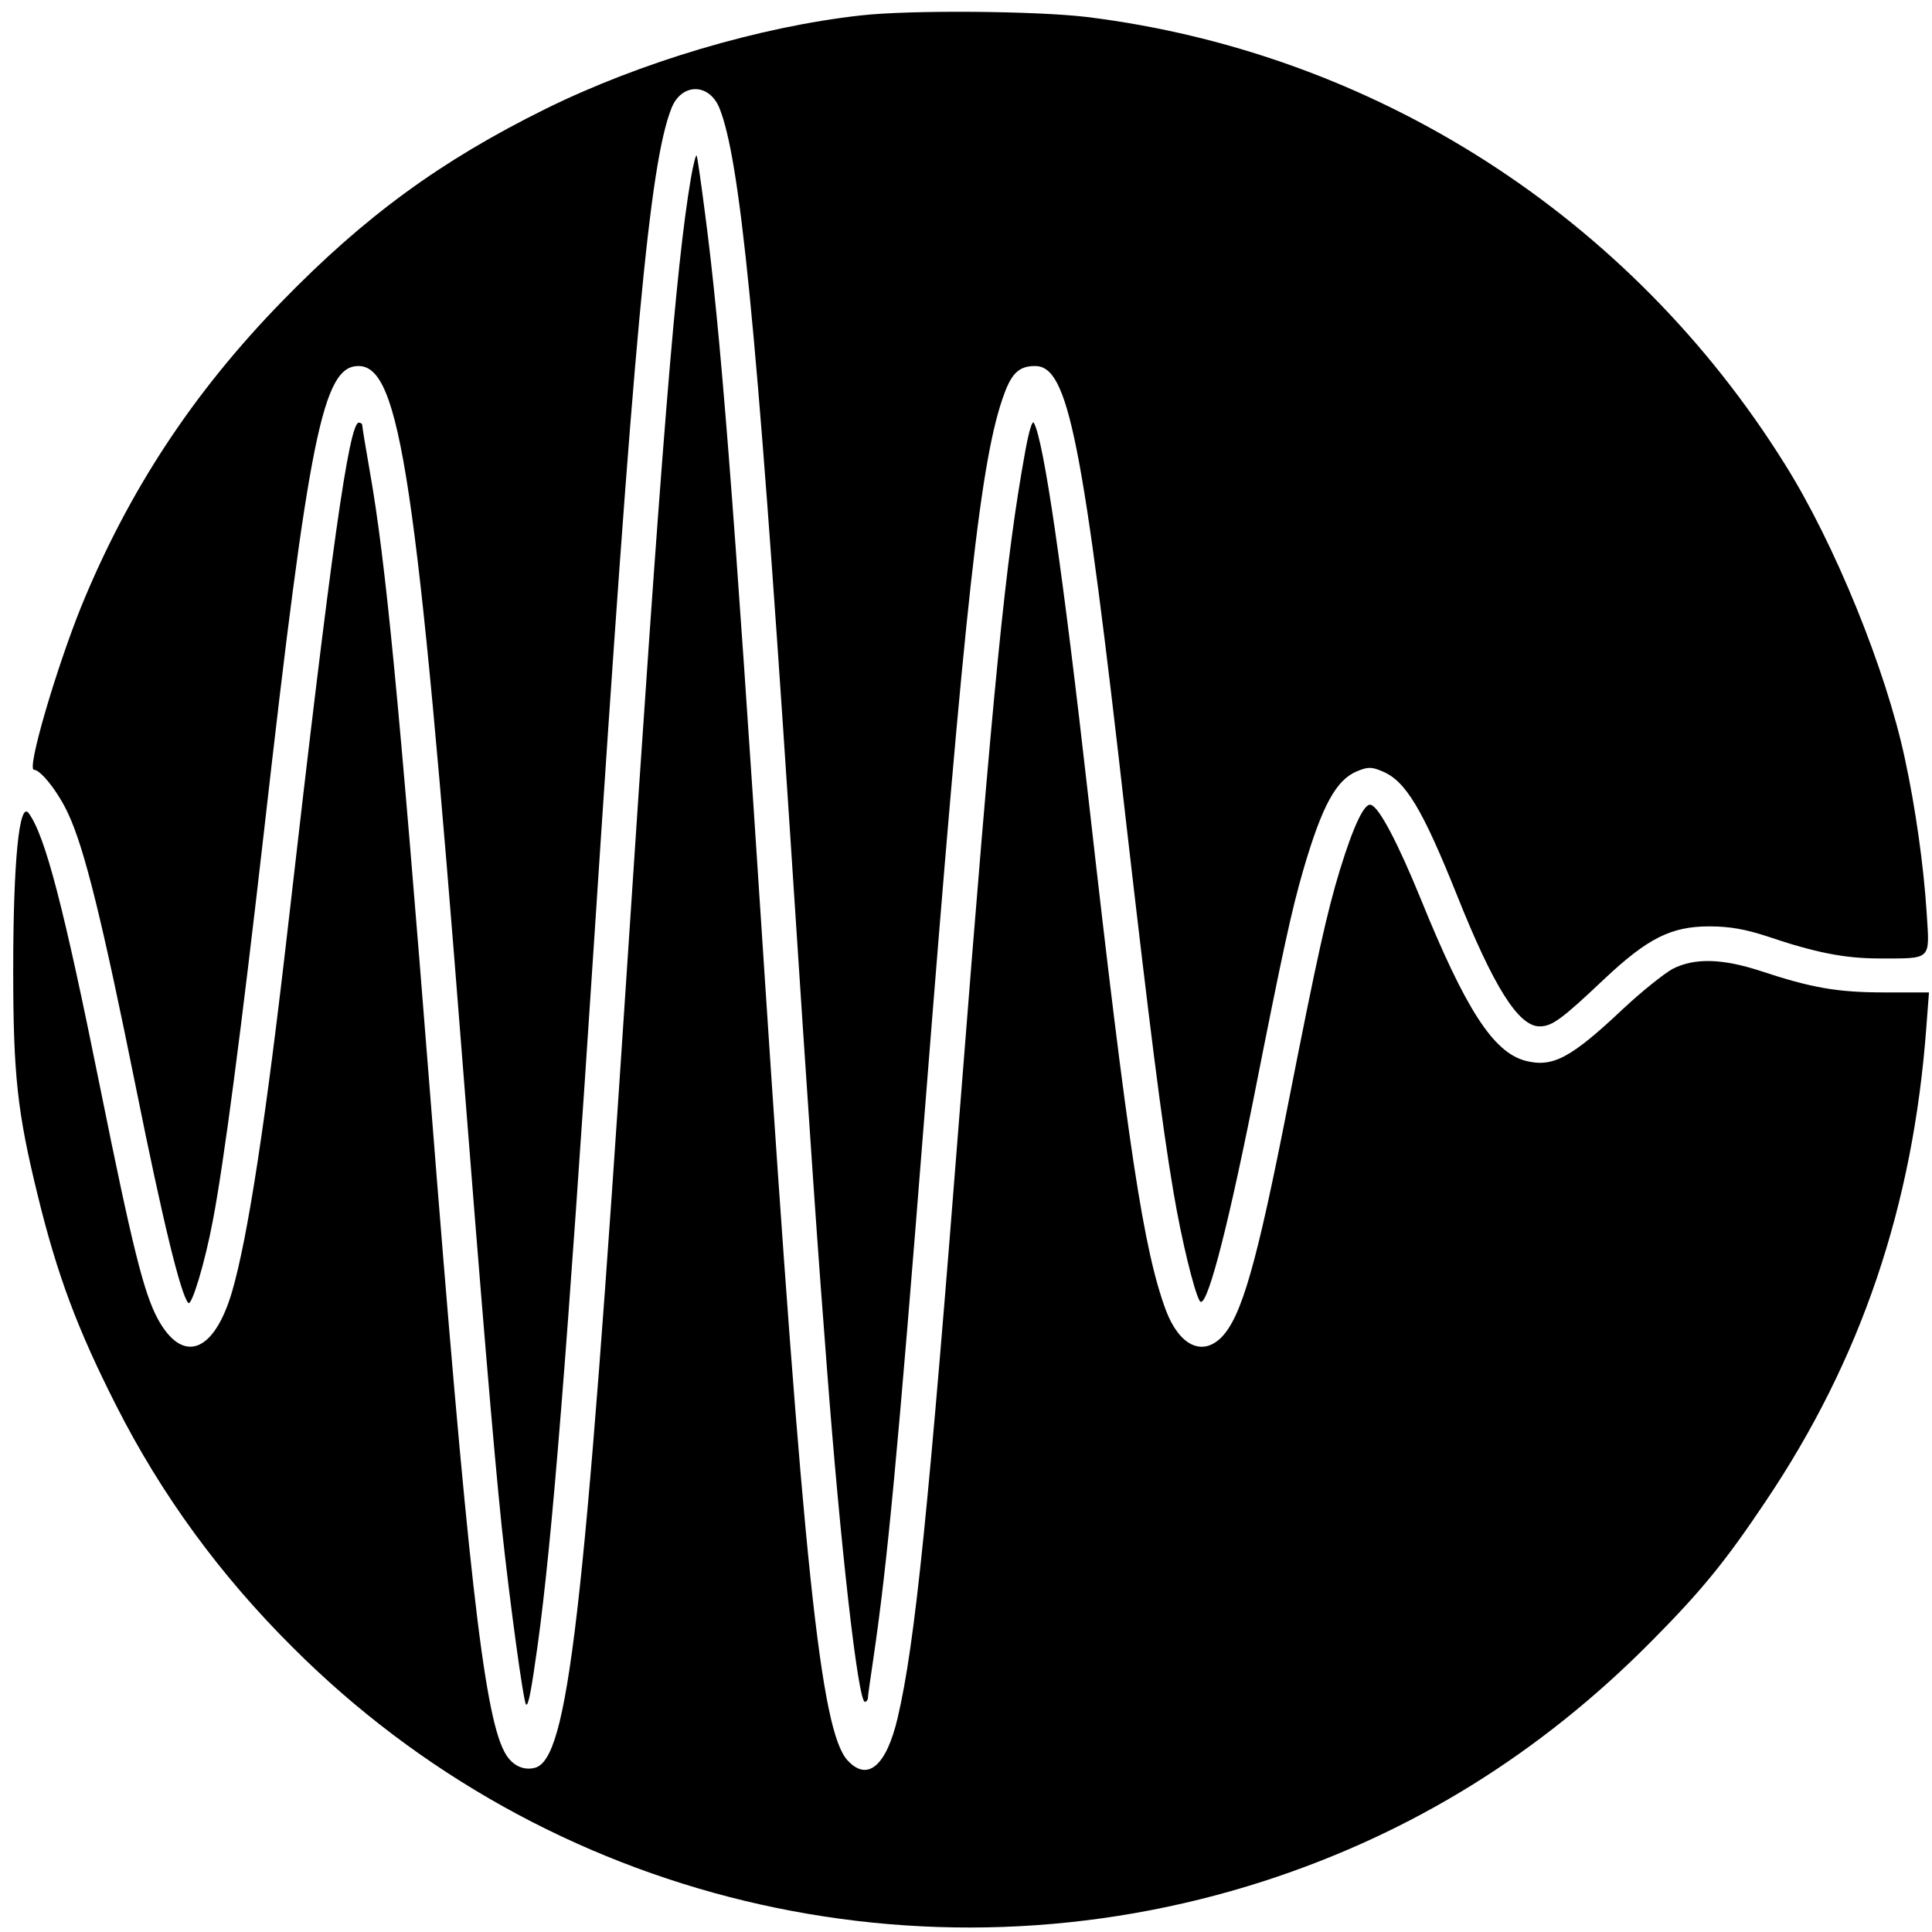
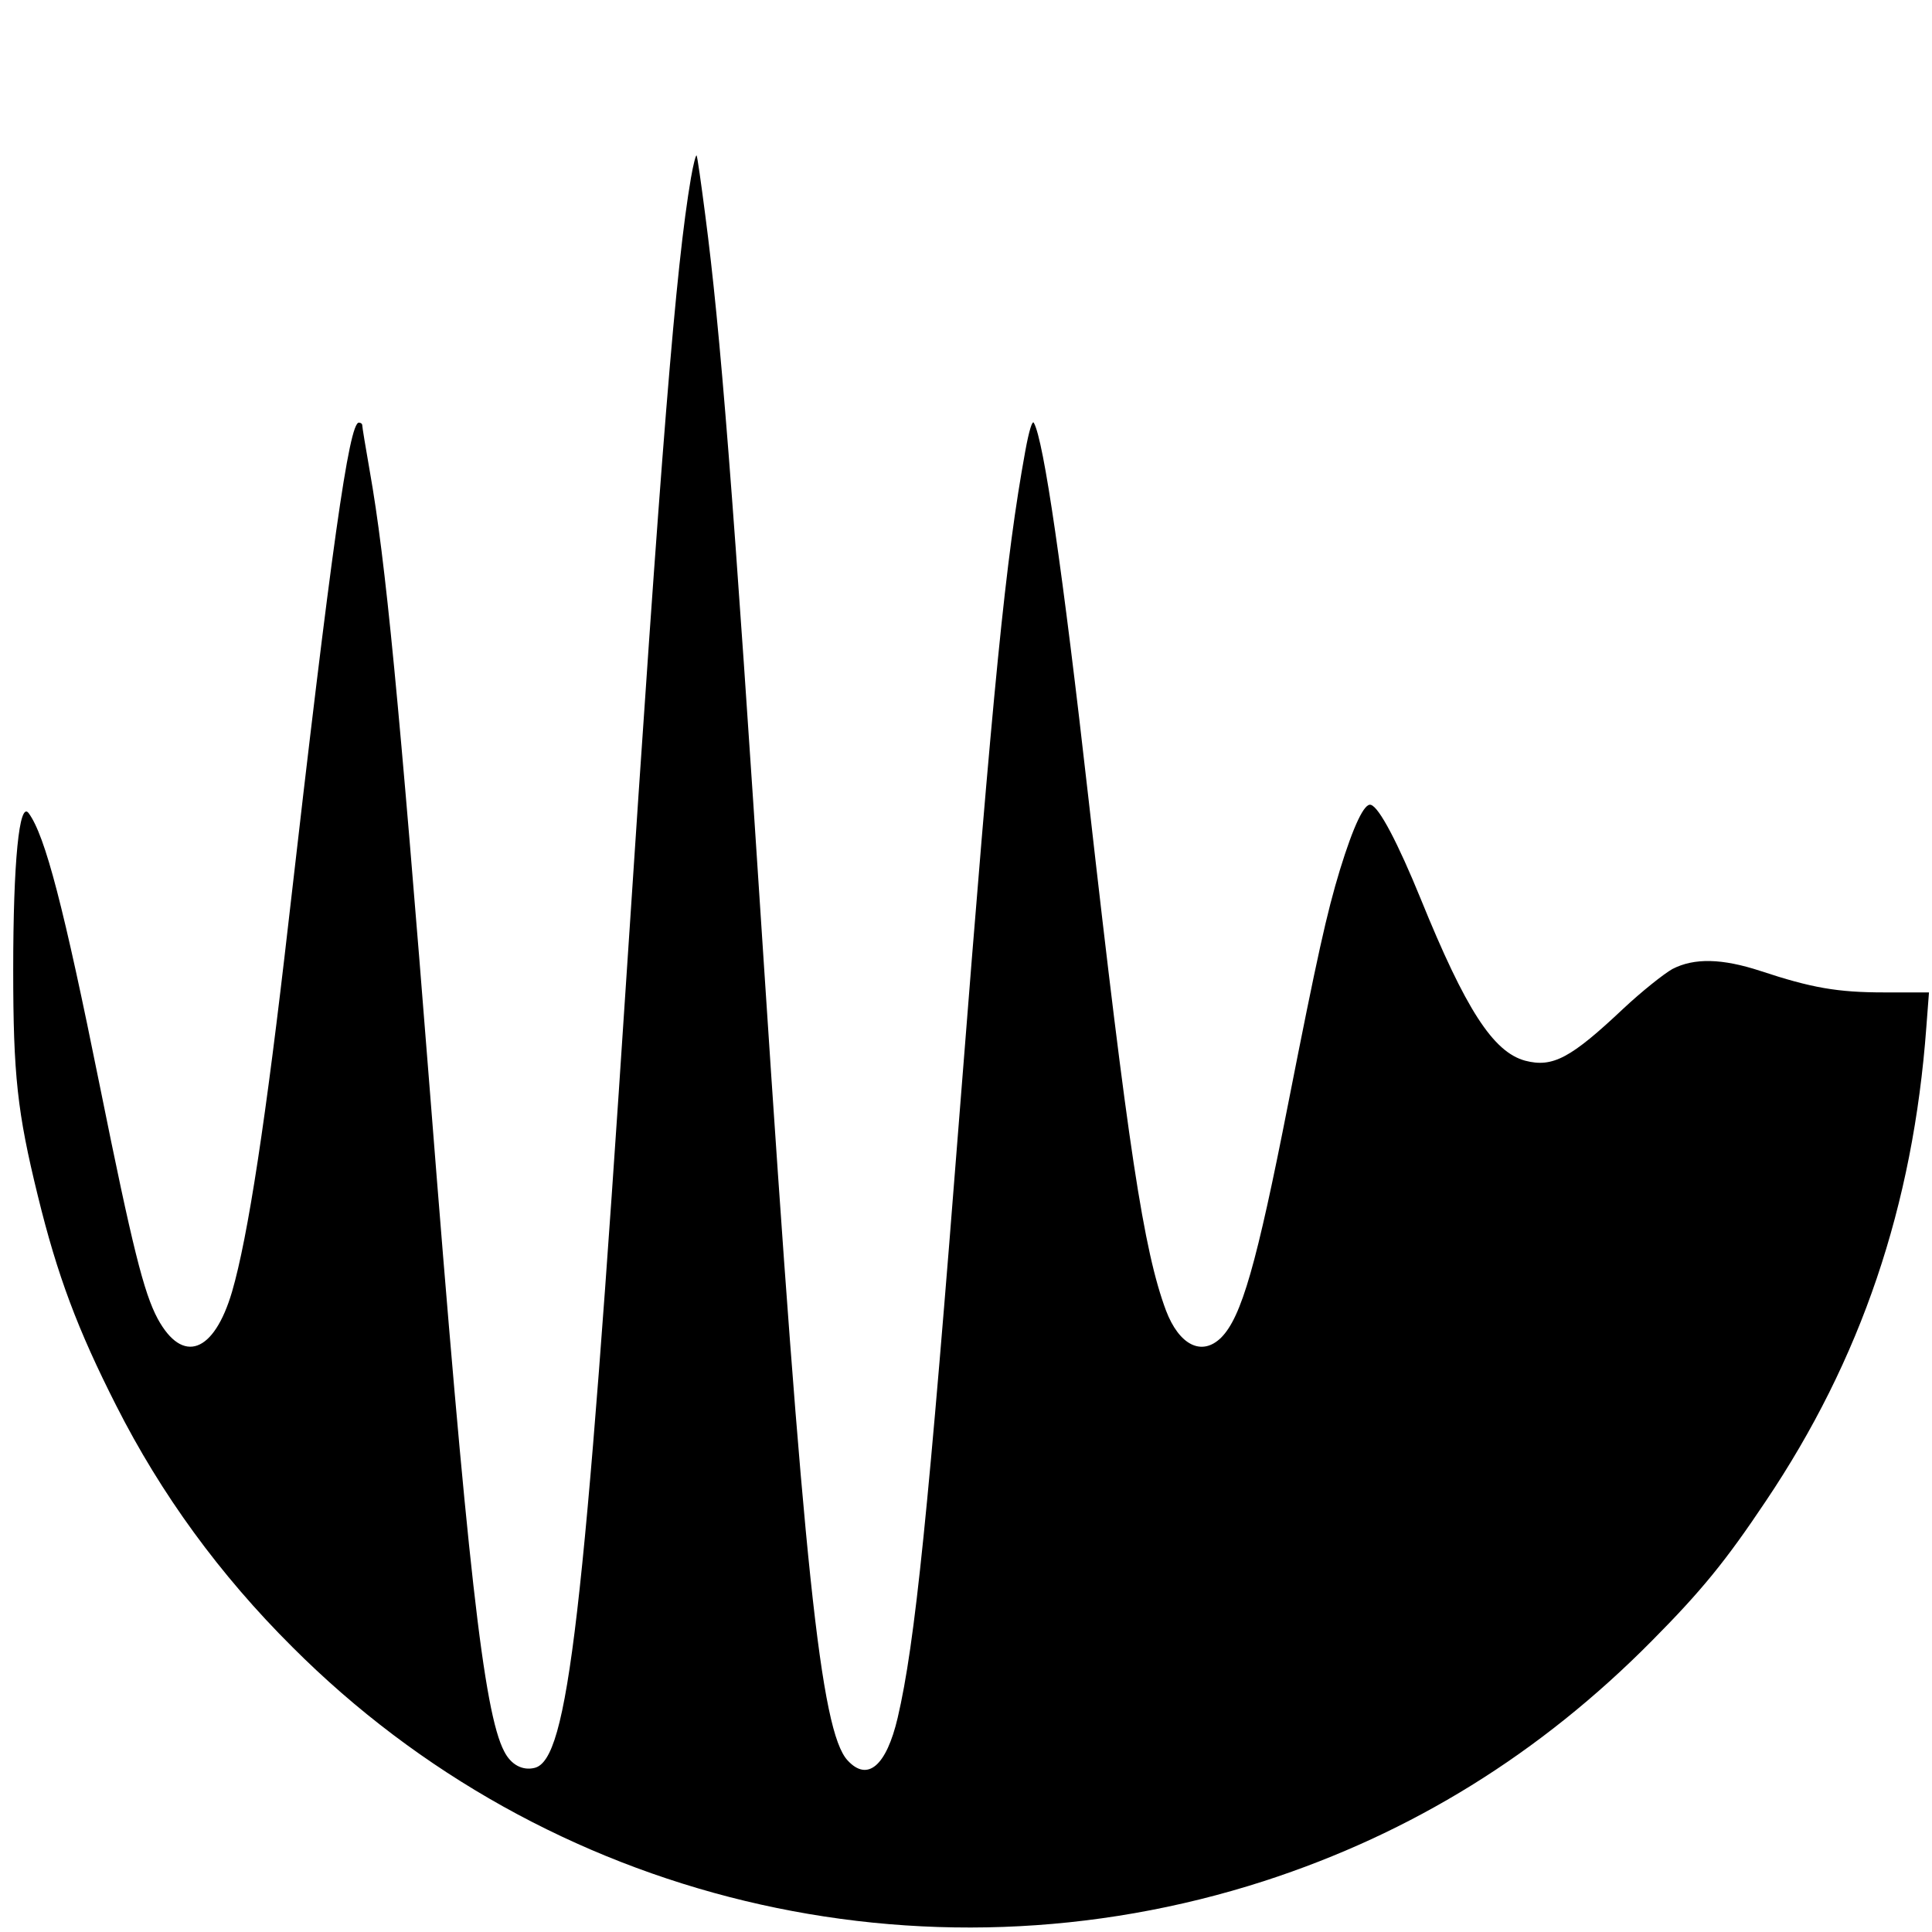
<svg xmlns="http://www.w3.org/2000/svg" version="1.0" width="512pt" height="512pt" viewBox="0 0 512 512" preserveAspectRatio="xMidYMid meet">
  <g transform="translate(0,512) scale(0.1,-0.1)" fill="#000000" stroke="none">
-     <path d="M2280 5079 c-268 -30 -584 -124 -835 -248 -277 -137 -478 -284 -697 -509 -236 -242 -407 -502 -533 -810 -66 -164 -145 -432 -125 -432 18 0 65 -60 91 -117 43 -92 90 -283 179 -724 72 -358 119 -550 139 -572 9 -9 44 106 65 218 29 151 75 501 136 1035 119 1049 156 1230 250 1230 110 0 155 -300 275 -1835 51 -649 82 -1023 105 -1245 21 -195 57 -460 64 -467 6 -6 14 36 31 158 38 276 77 759 150 1874 104 1590 146 2049 204 2197 26 68 99 69 127 3 55 -134 99 -574 184 -1865 59 -905 78 -1175 101 -1470 36 -475 83 -890 101 -890 4 0 8 5 8 10 0 6 7 54 15 108 36 245 64 536 135 1437 108 1372 149 1745 212 1913 20 54 40 72 81 72 88 0 126 -190 242 -1215 61 -529 94 -794 125 -975 21 -125 54 -260 69 -287 16 -30 68 162 141 525 81 410 103 510 134 617 50 171 87 238 142 261 29 12 39 12 67 0 62 -25 107 -101 198 -328 97 -243 163 -348 219 -348 33 0 58 18 172 126 115 108 177 139 278 139 55 0 97 -8 155 -27 124 -42 203 -58 295 -58 140 0 134 -6 126 119 -8 127 -30 282 -58 411 -50 235 -186 570 -318 780 -410 657 -1088 1091 -1850 1185 -134 16 -469 19 -600 4z" />
    <path d="M1831 4648 c-40 -234 -78 -703 -171 -2118 -112 -1707 -155 -2073 -243 -2095 -32 -8 -63 8 -81 44 -54 103 -98 491 -196 1740 -83 1051 -118 1415 -160 1652 -11 63 -20 117 -20 122 0 4 -4 7 -9 7 -26 0 -73 -332 -186 -1320 -60 -526 -108 -839 -150 -983 -48 -163 -131 -193 -197 -72 -37 69 -67 189 -153 615 -96 476 -145 665 -189 725 -25 34 -41 -129 -41 -415 0 -279 11 -378 65 -598 52 -213 106 -356 208 -557 119 -235 274 -448 467 -640 673 -674 1667 -913 2575 -620 392 127 732 338 1027 636 133 134 197 213 302 370 253 376 391 783 426 1257 l7 92 -118 0 c-125 0 -193 12 -329 57 -101 33 -175 35 -233 5 -23 -13 -82 -60 -130 -105 -139 -131 -187 -157 -260 -138 -85 23 -158 136 -277 429 -60 147 -110 243 -132 249 -17 6 -46 -55 -82 -172 -35 -115 -60 -228 -137 -619 -84 -428 -124 -567 -178 -621 -51 -50 -111 -20 -146 72 -59 158 -101 432 -205 1353 -69 611 -119 953 -145 999 -4 9 -13 -20 -23 -75 -52 -286 -84 -607 -172 -1729 -85 -1088 -120 -1430 -166 -1627 -30 -128 -80 -171 -133 -113 -71 77 -117 511 -221 2100 -83 1278 -116 1689 -156 1995 -11 85 -21 156 -23 158 -2 2 -9 -25 -15 -60z" />
  </g>
</svg>